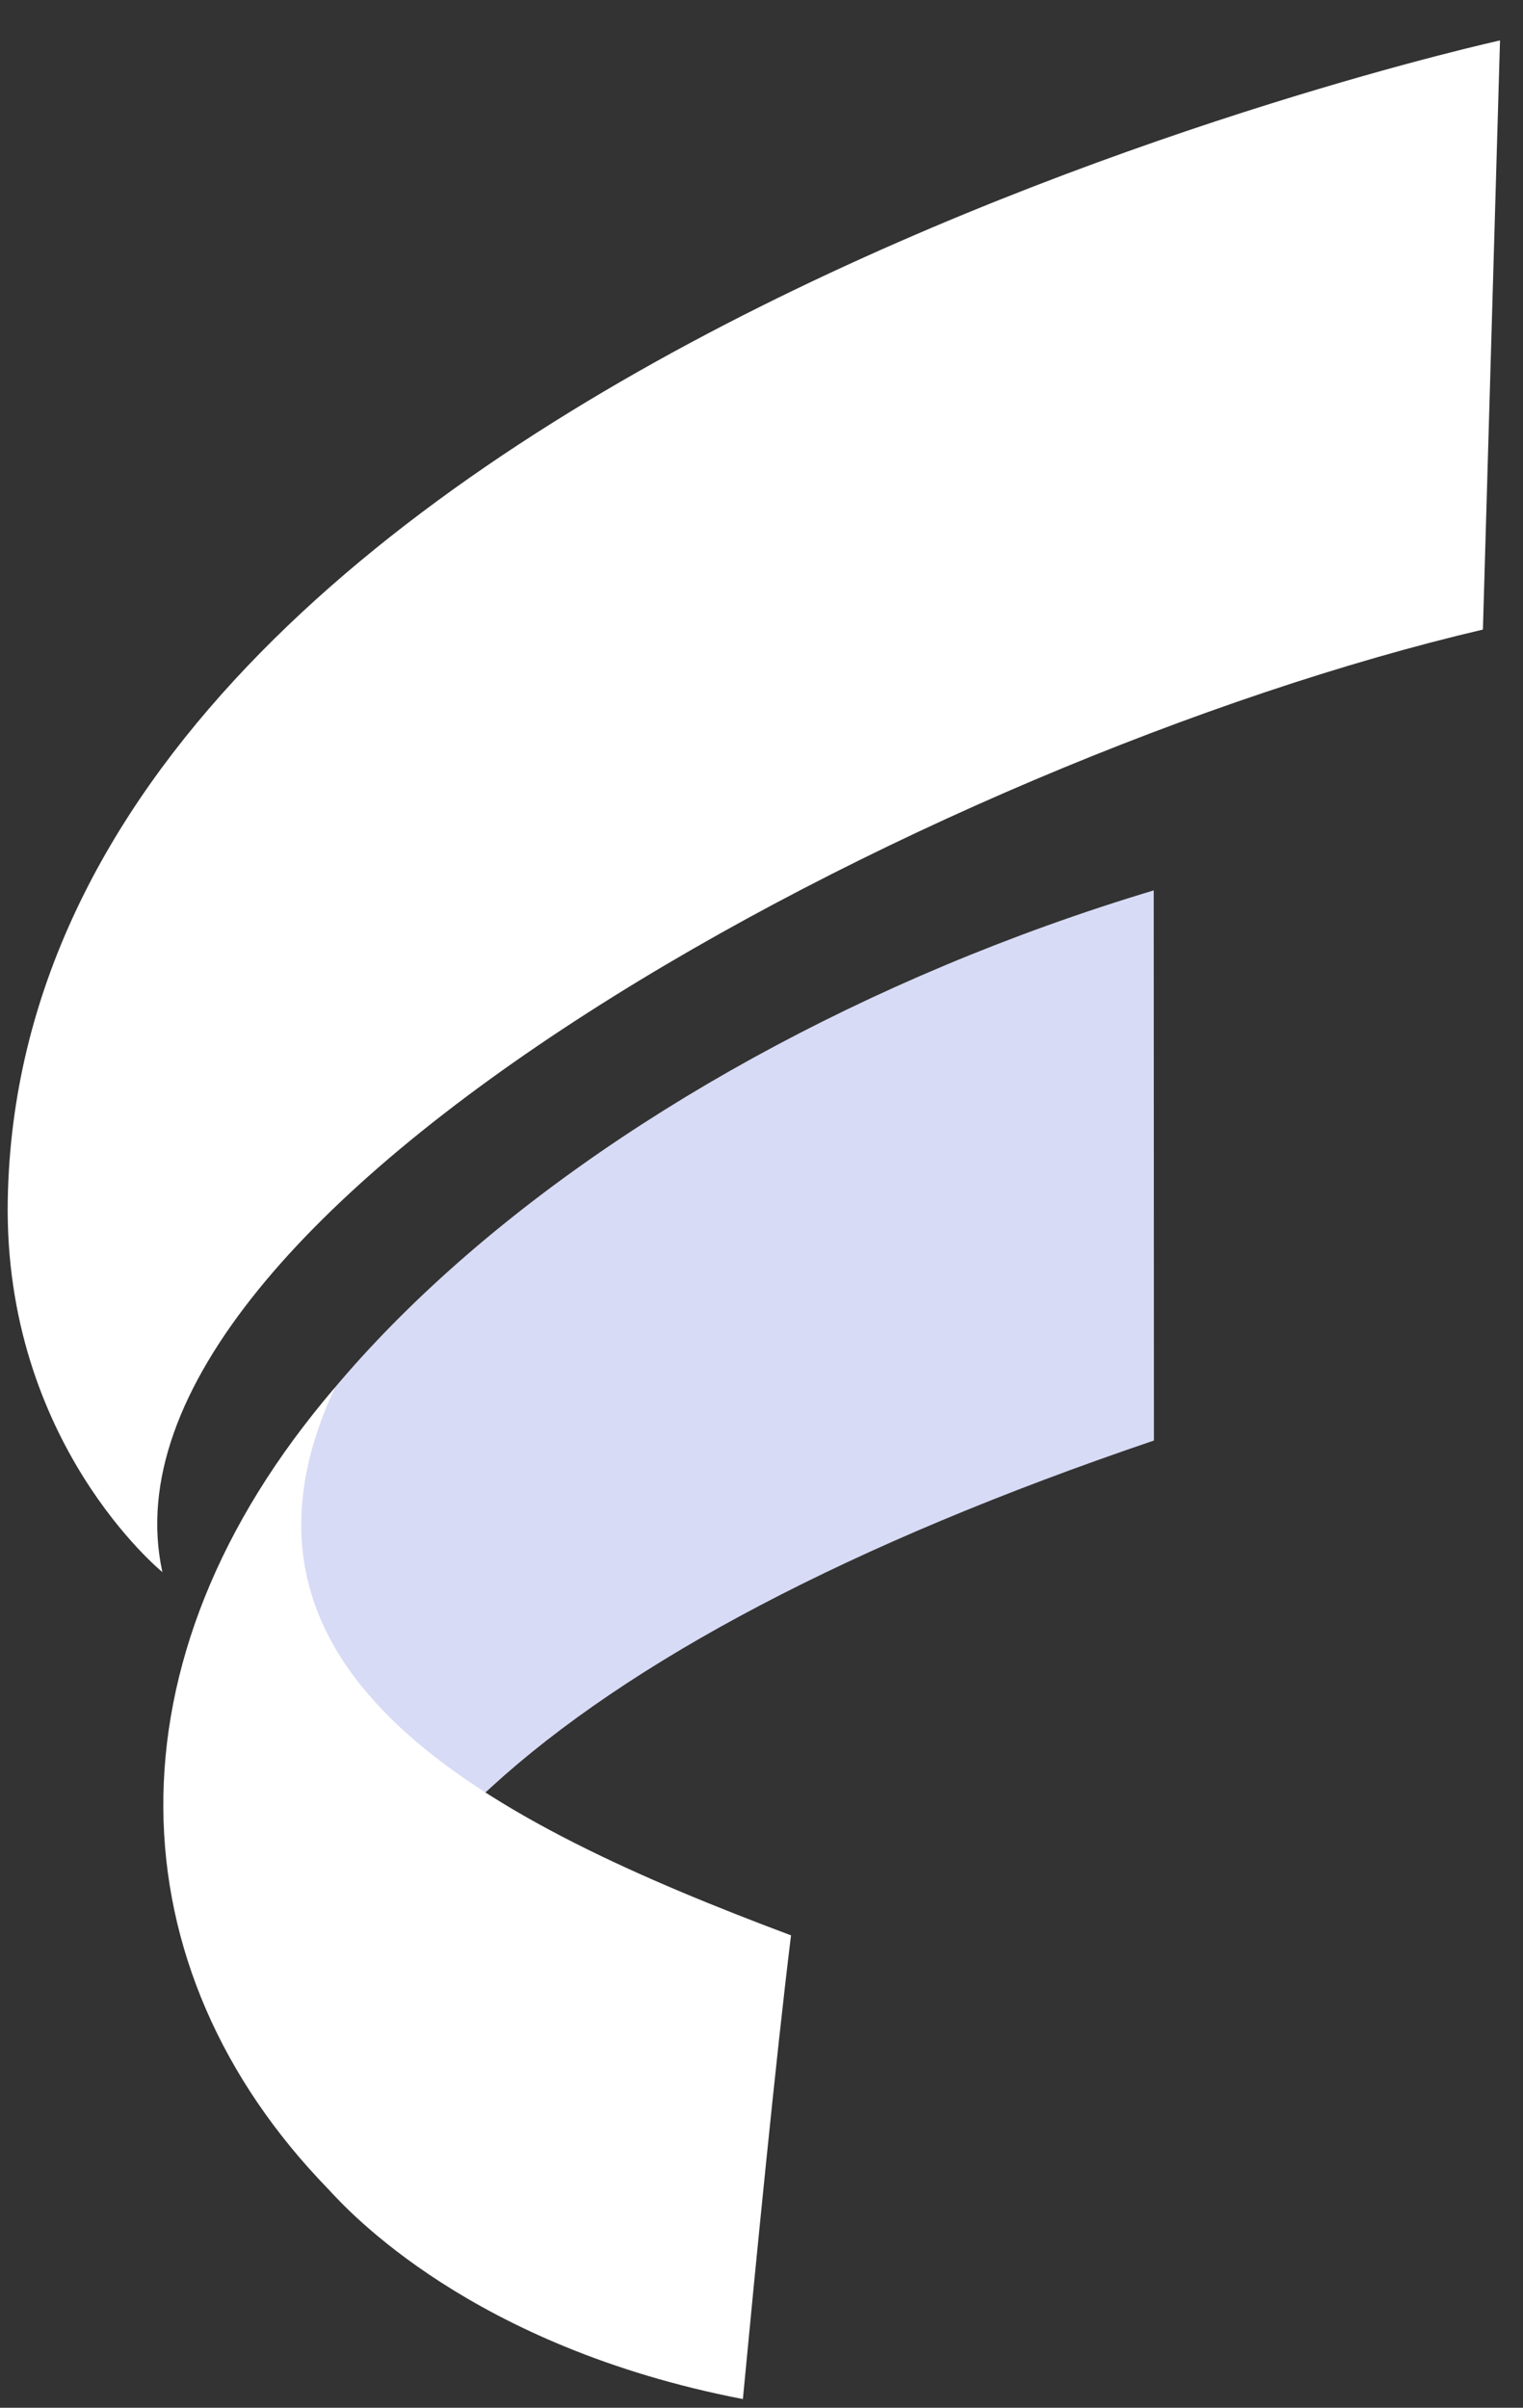
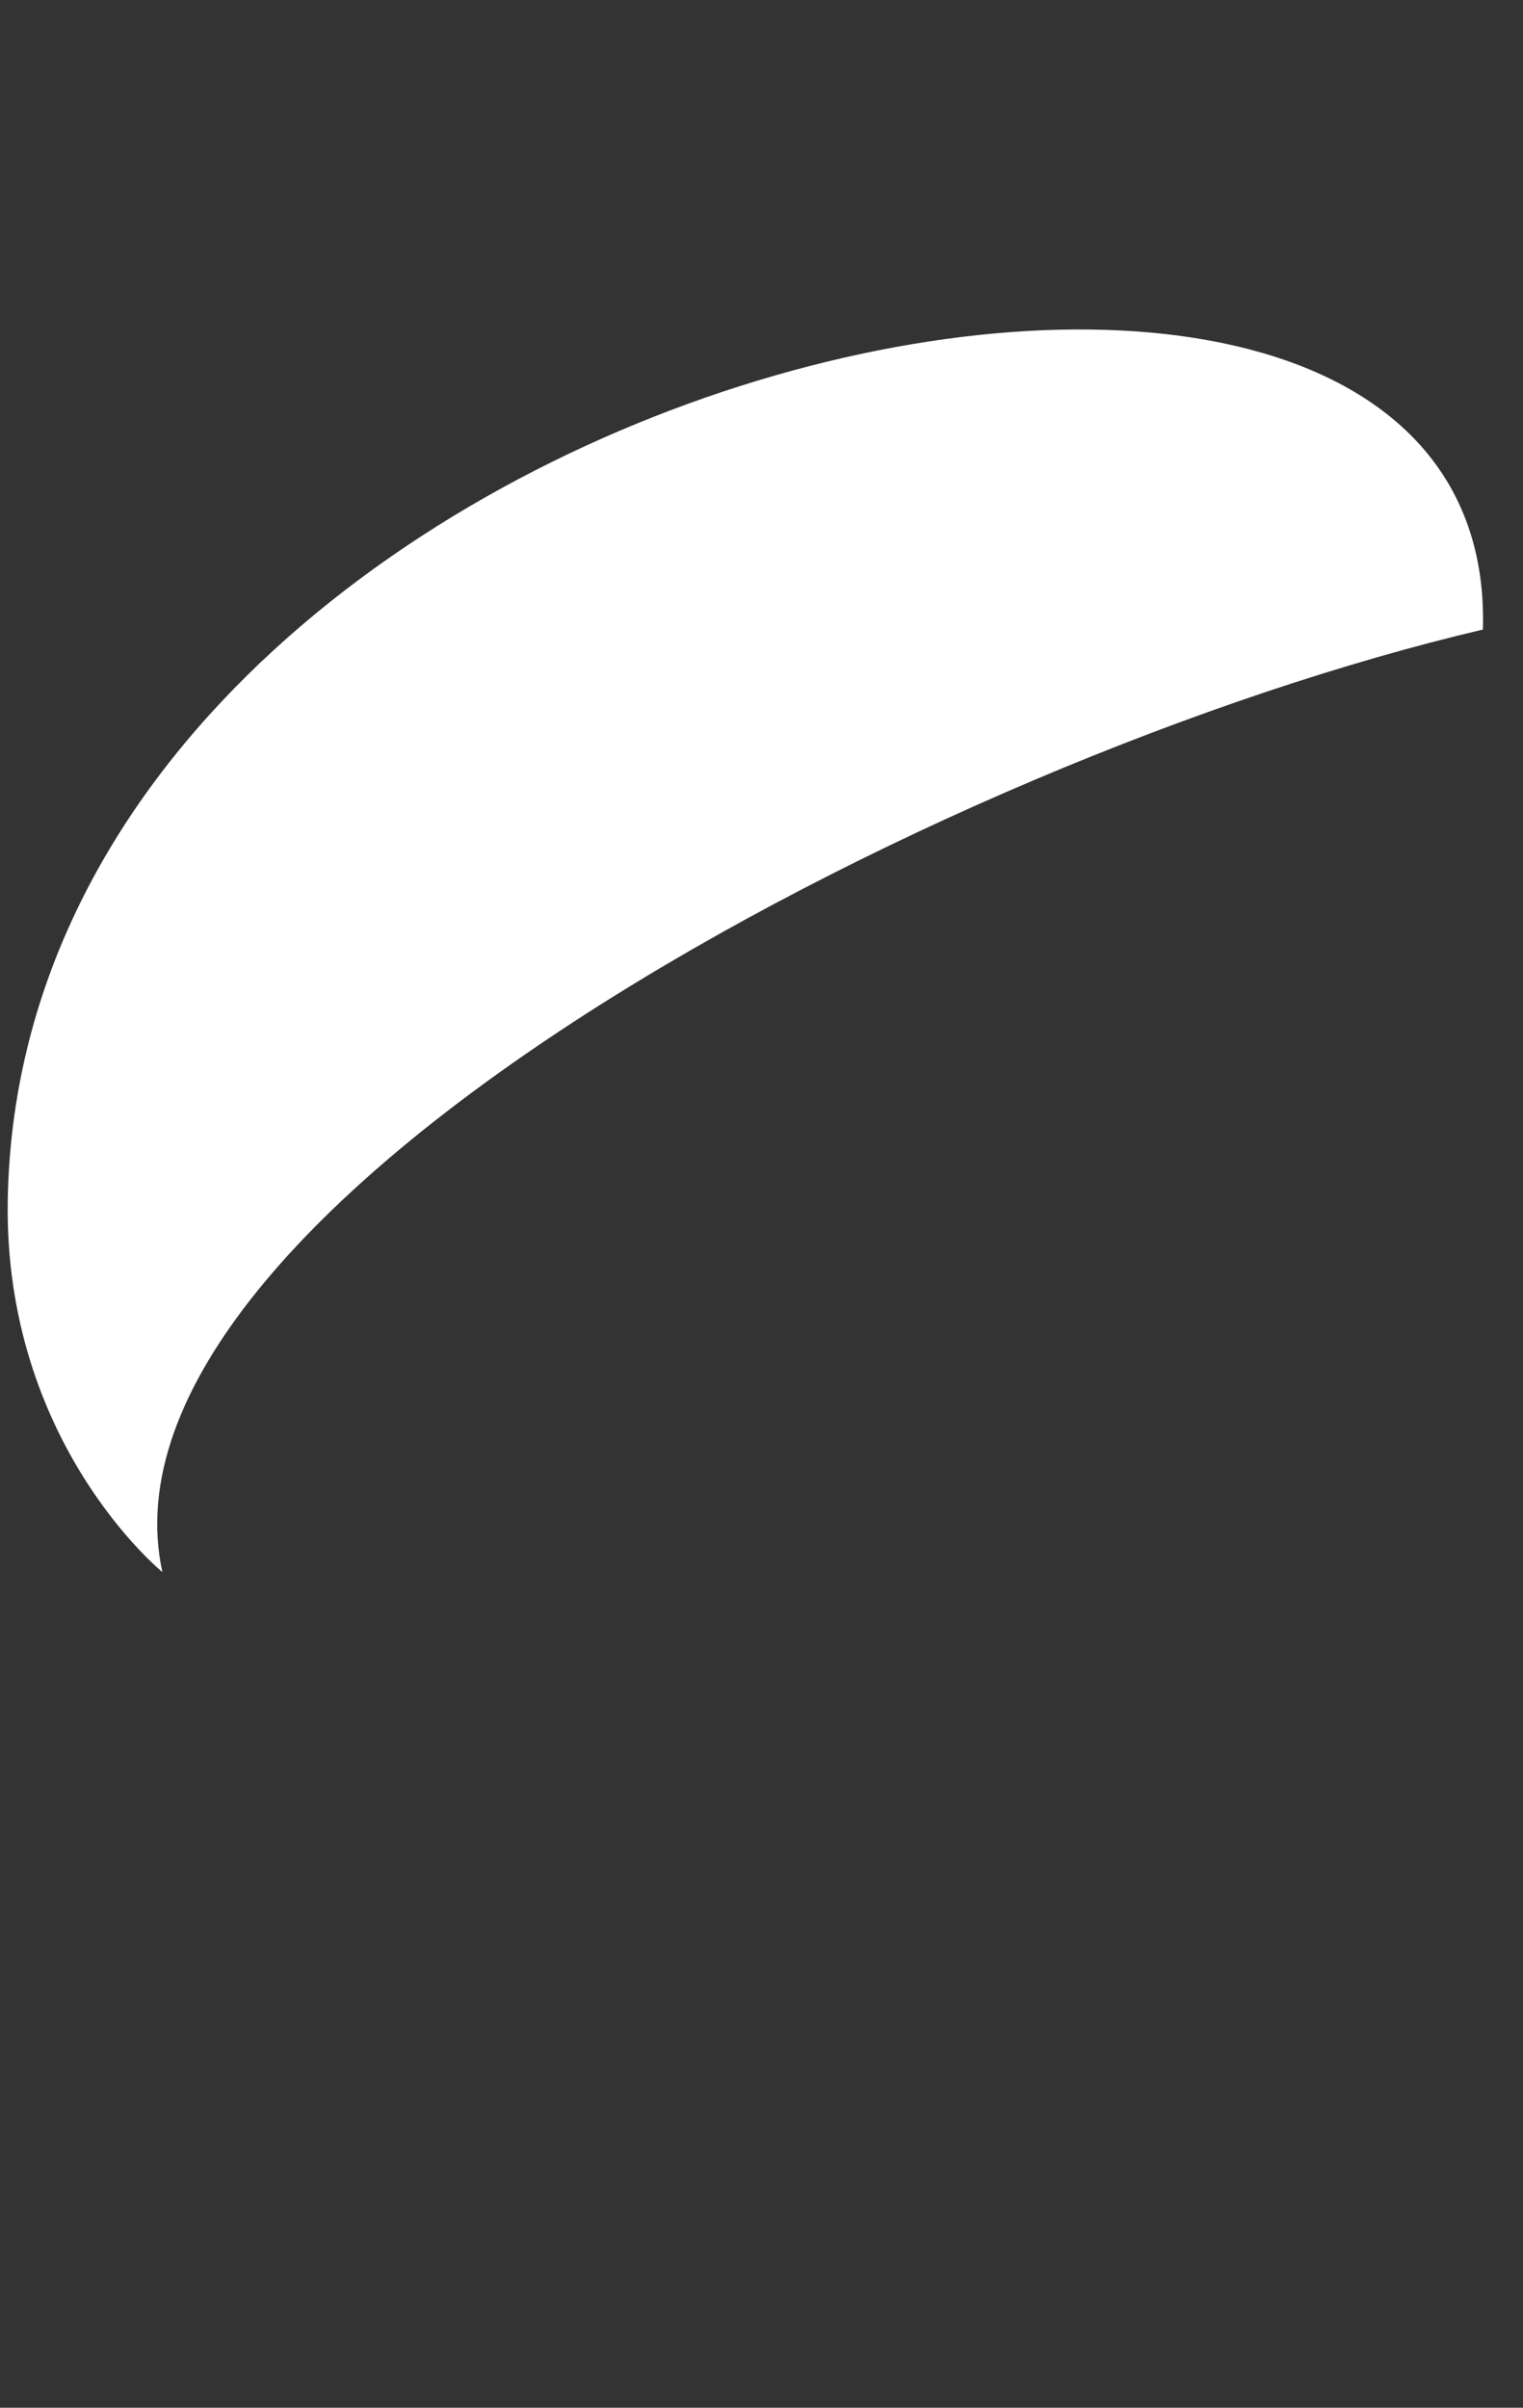
<svg xmlns="http://www.w3.org/2000/svg" width="31" height="49" viewBox="0 0 31 49" fill="none">
  <rect x="0" y="0" width="31" height="49" fill="#333333" stroke="none" />
-   <path d="M23.488 29.316L23.484 18.12C11.819 21.629 2.661 29.768 3.535 36.972C4.13 41.885 6.681 44.545 6.681 44.545C5.442 38.888 11.13 33.51 23.488 29.316" fill="#D8DBF5" />
-   <path d="M3.305 31.992C1.695 24.613 19.017 15.43 30.184 12.812L30.532 0.823C30.532 0.823 0.456 7.428 0.158 24.418C0.071 29.367 3.305 31.993 3.305 31.993" fill="white" />
-   <path d="M16.1 39.386C9.982 37.092 4.092 34.102 6.815 28.243C2.044 33.795 2.323 40.065 6.679 44.547C7.079 44.981 9.584 47.754 15.121 48.823C15.387 46.02 15.796 41.859 16.101 39.386" fill="white" />
+   <path d="M3.305 31.992C1.695 24.613 19.017 15.43 30.184 12.812C30.532 0.823 0.456 7.428 0.158 24.418C0.071 29.367 3.305 31.993 3.305 31.993" fill="white" />
</svg>